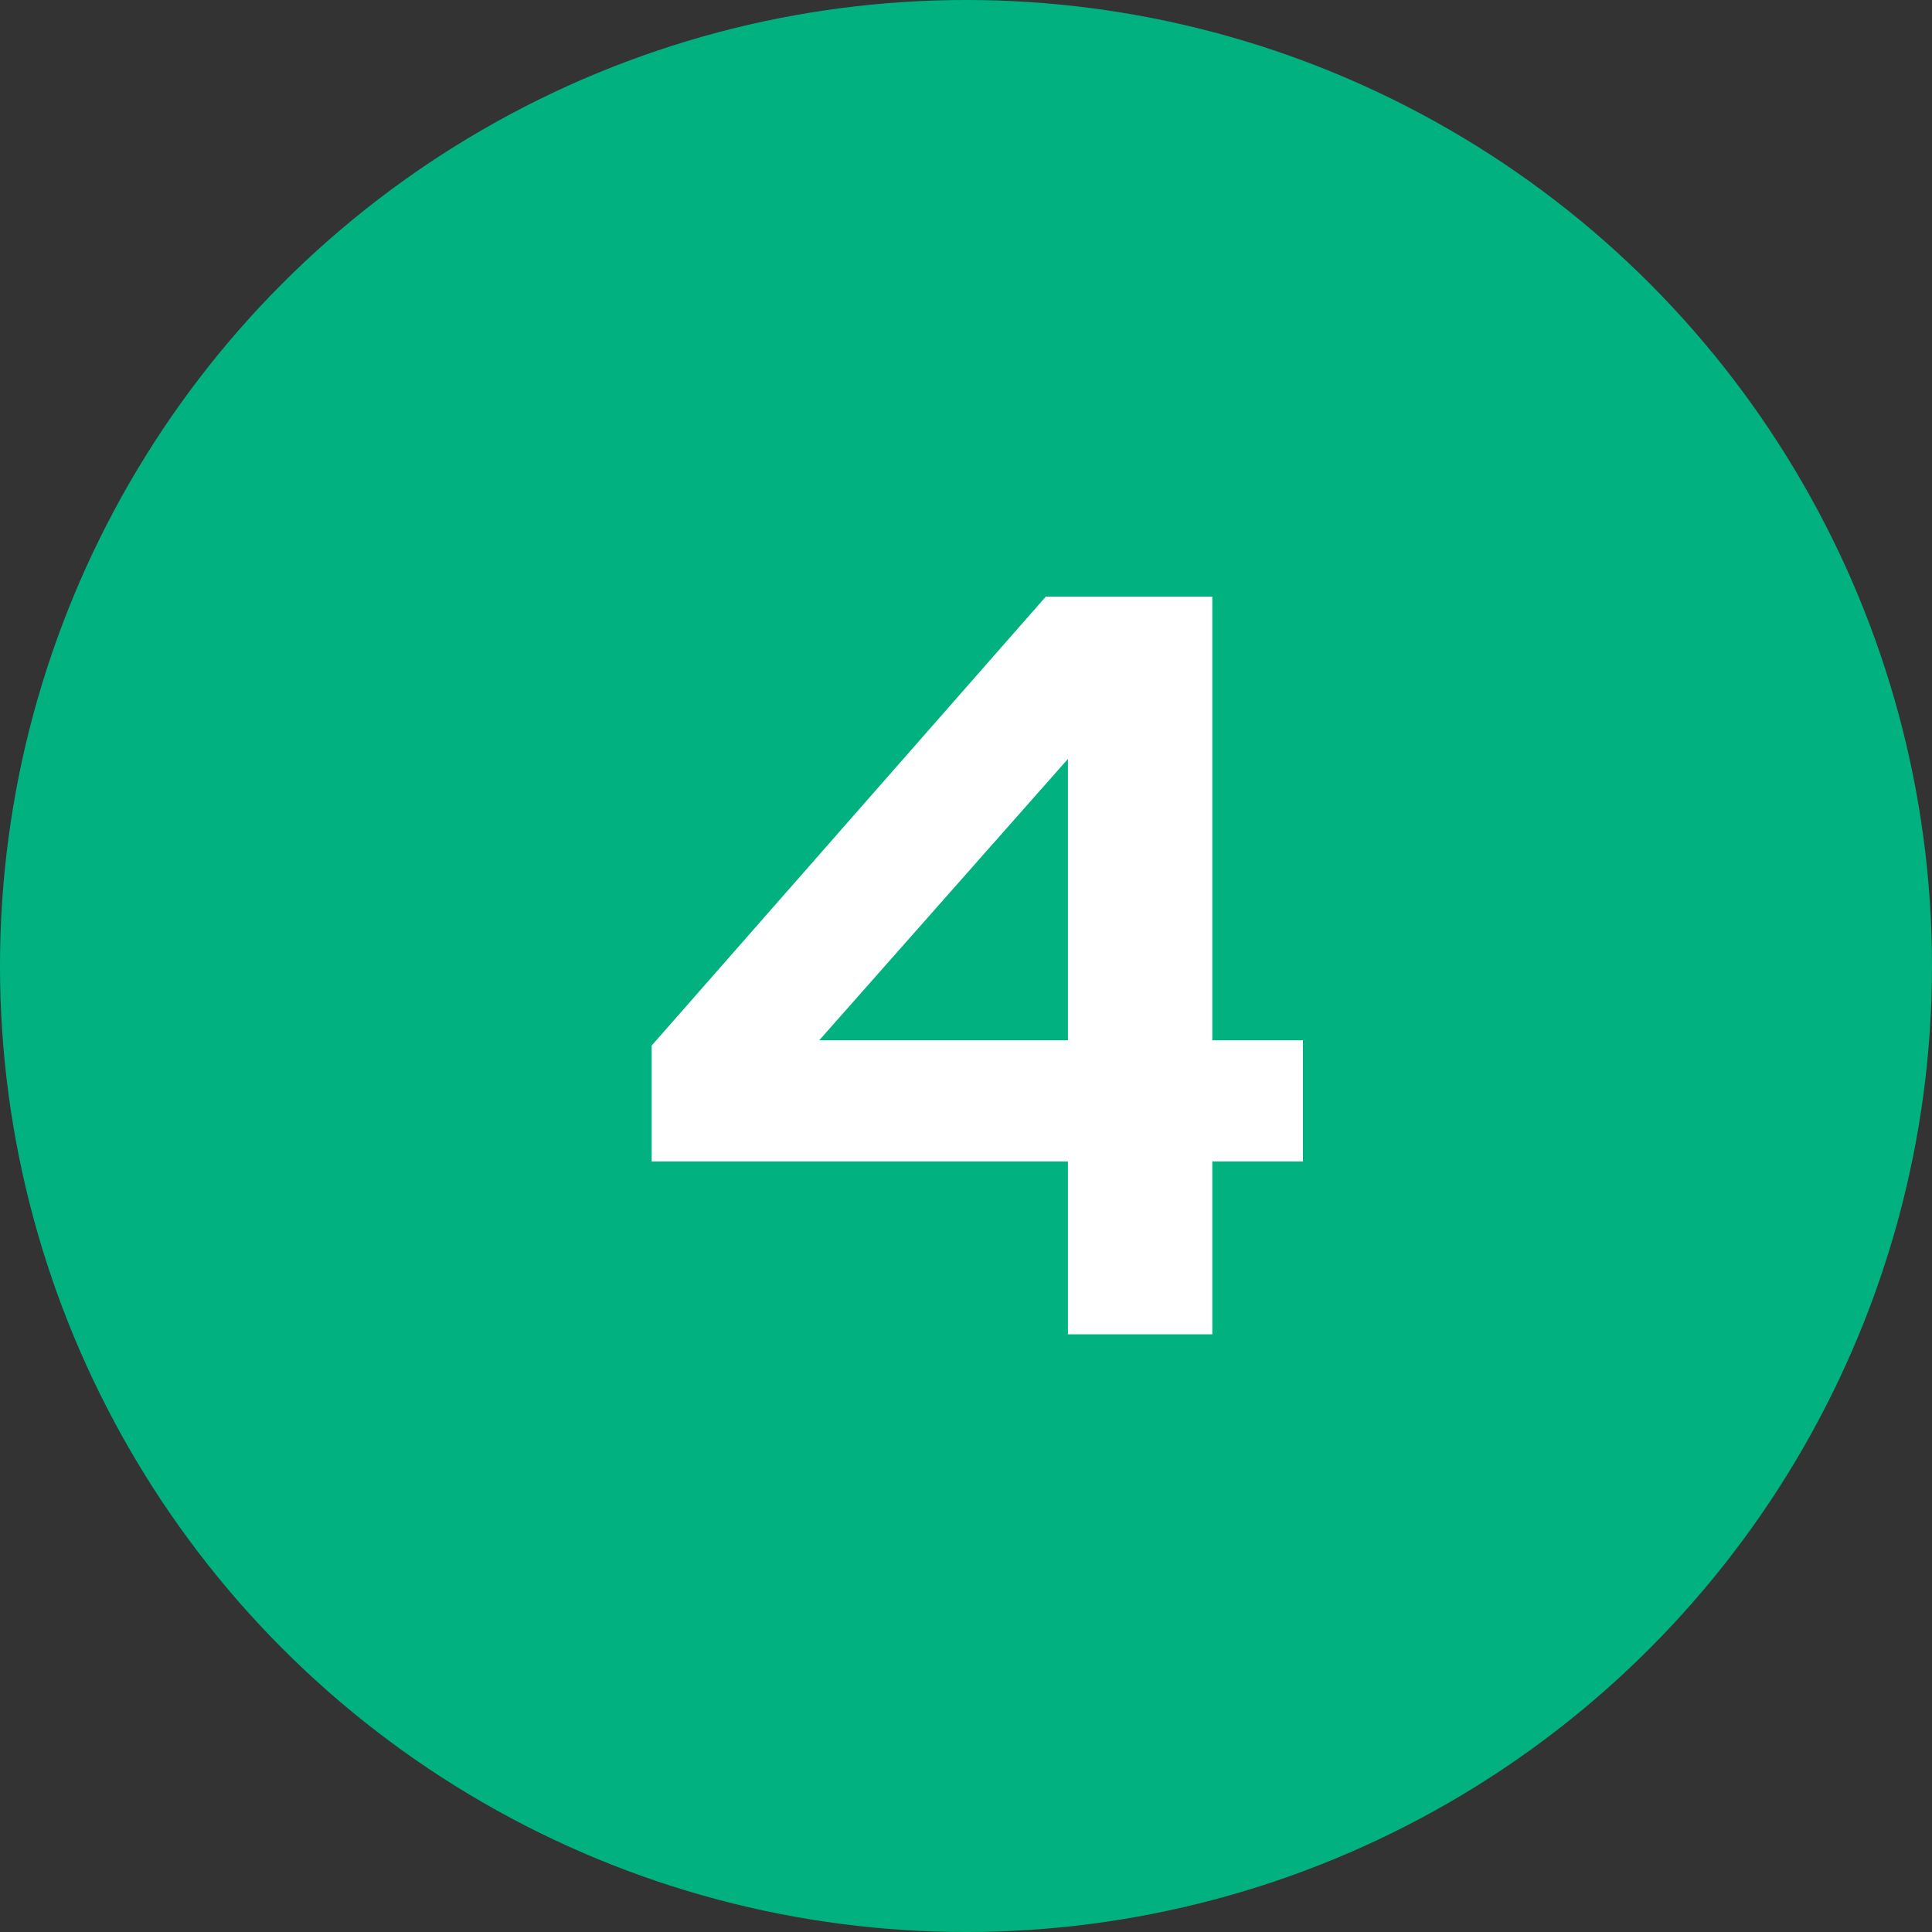
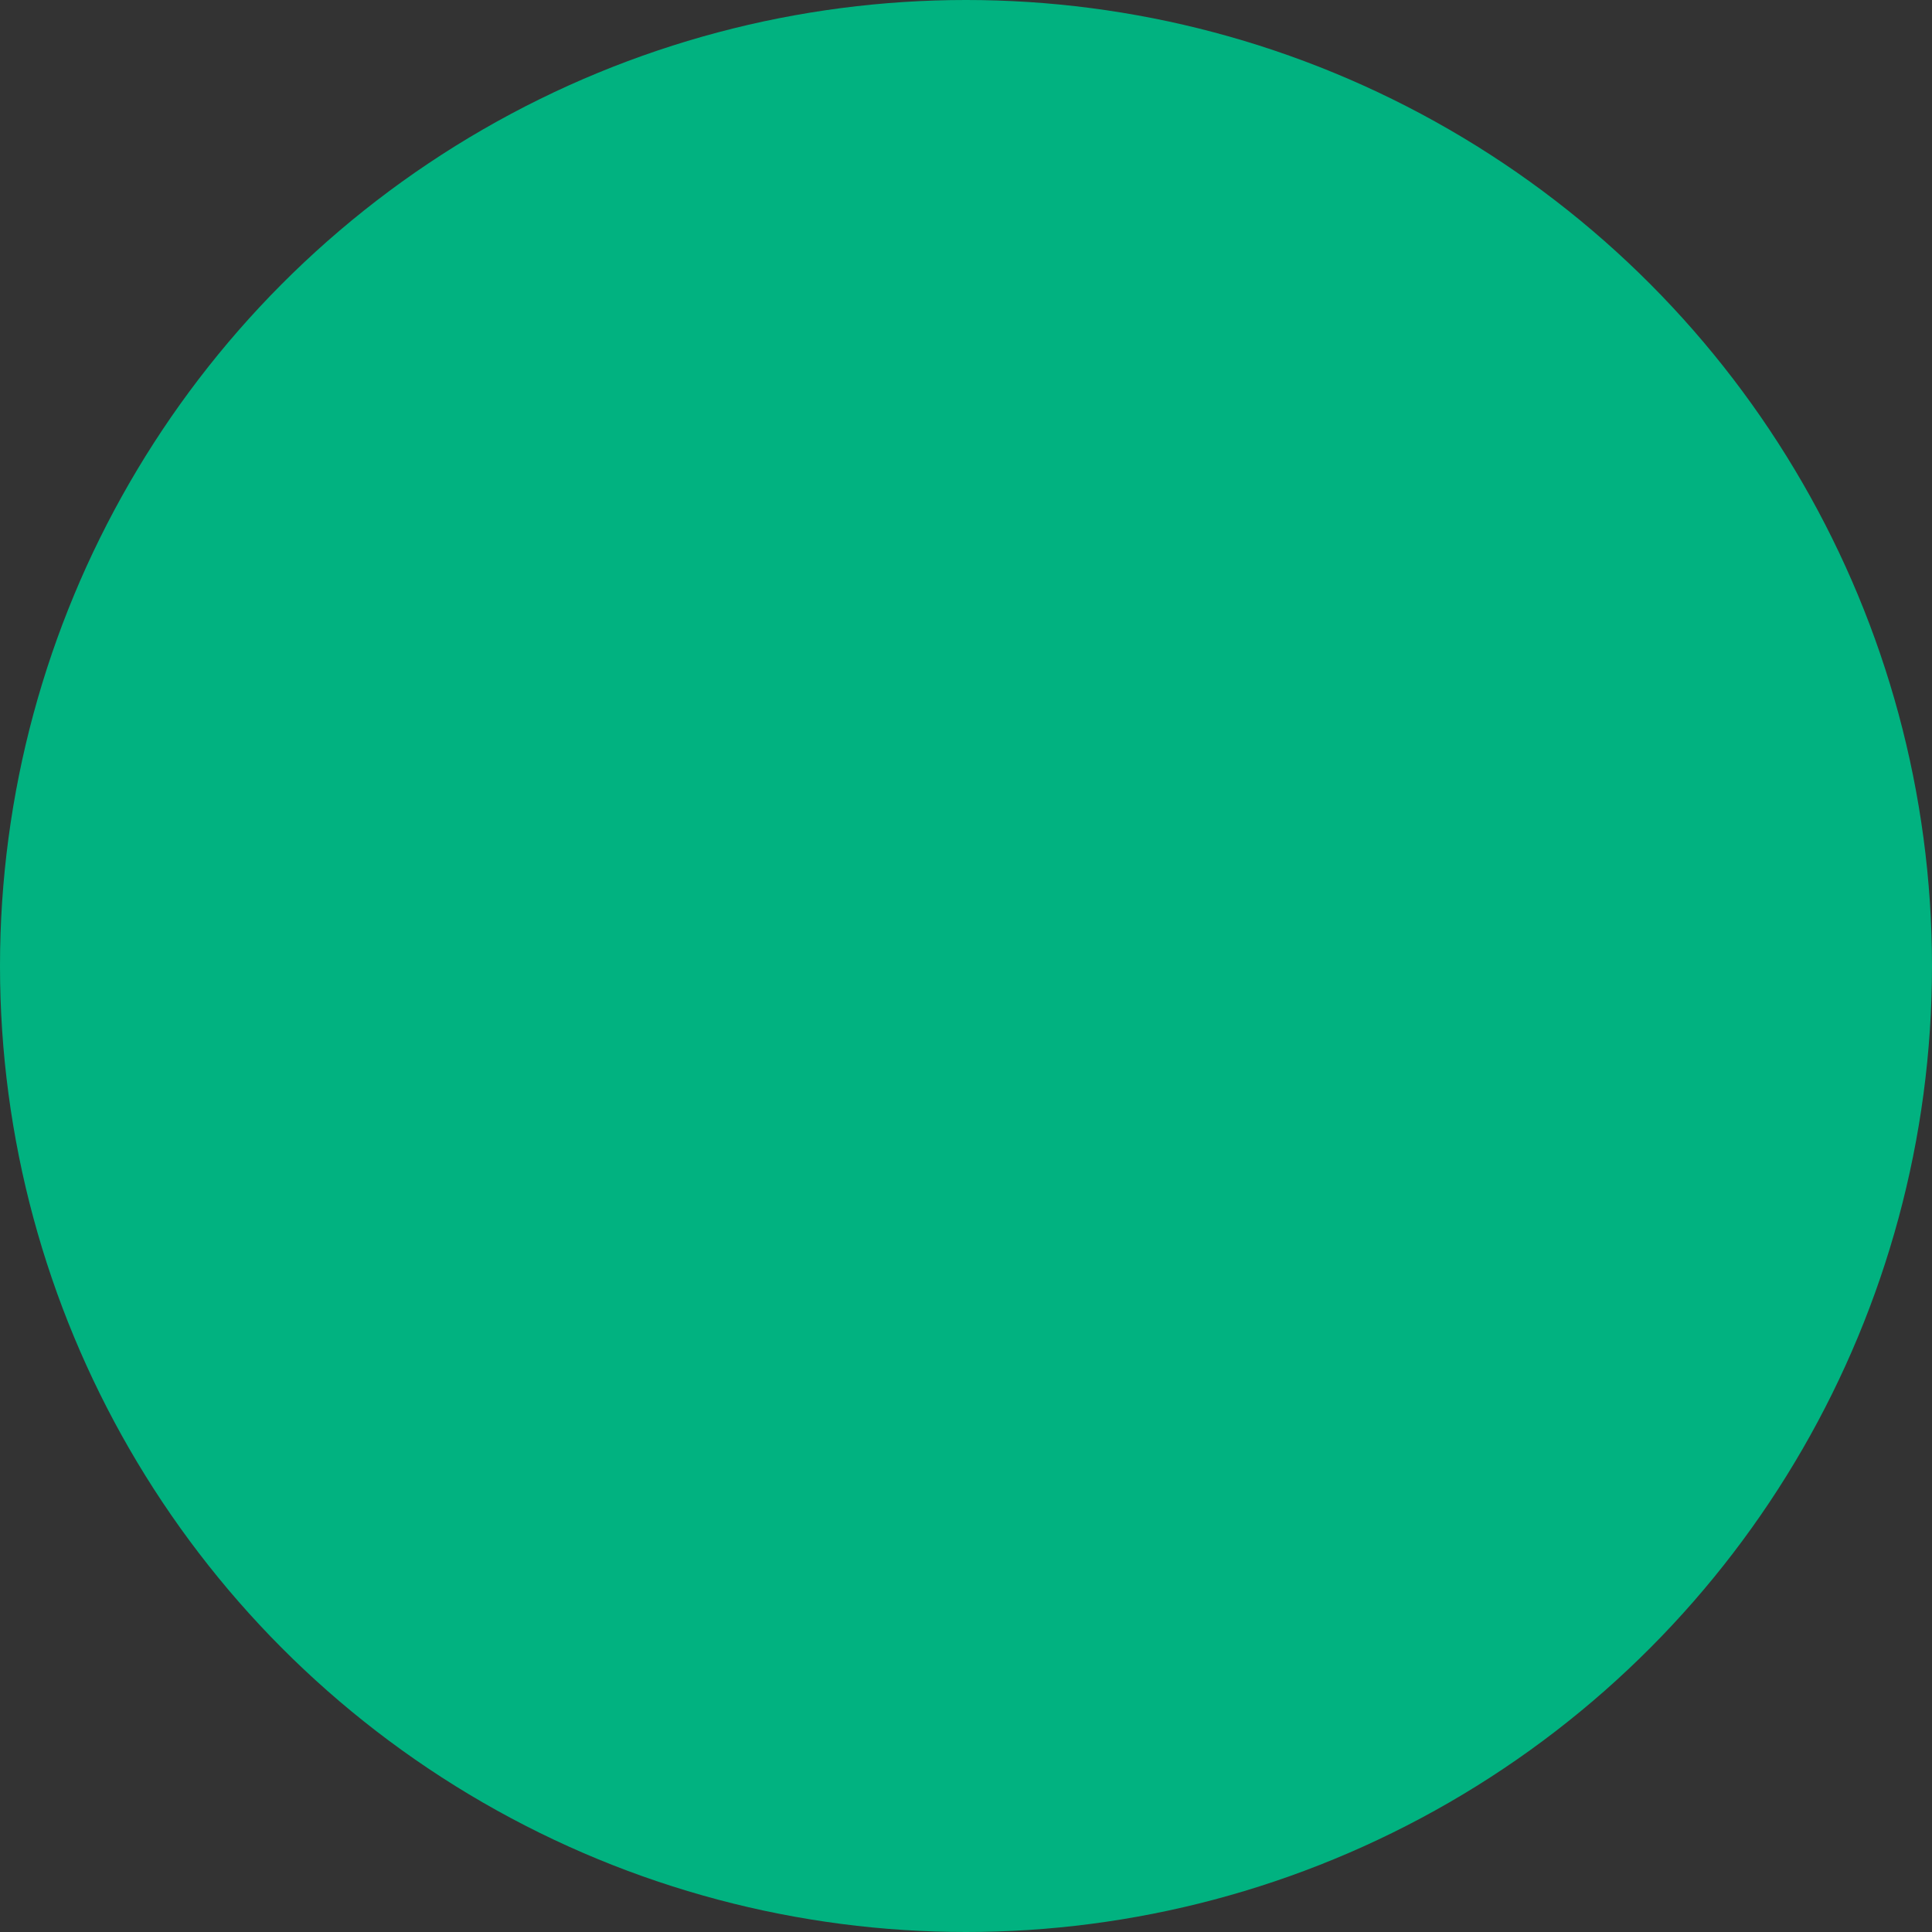
<svg xmlns="http://www.w3.org/2000/svg" width="33" height="33" viewBox="0 0 33 33" fill="none">
  <rect x="0" y="0" width="33" height="33" fill="#333333" stroke="none" />
  <circle cx="16.5" cy="16.5" r="16.5" fill="#01B280" />
-   <path d="M18.241 22.791V19.839H11.131V17.859L17.863 10.191H20.707V17.769H22.255V19.839H20.707V22.791H18.241ZM13.993 17.769H18.241V12.963L13.993 17.769Z" fill="white" />
</svg>